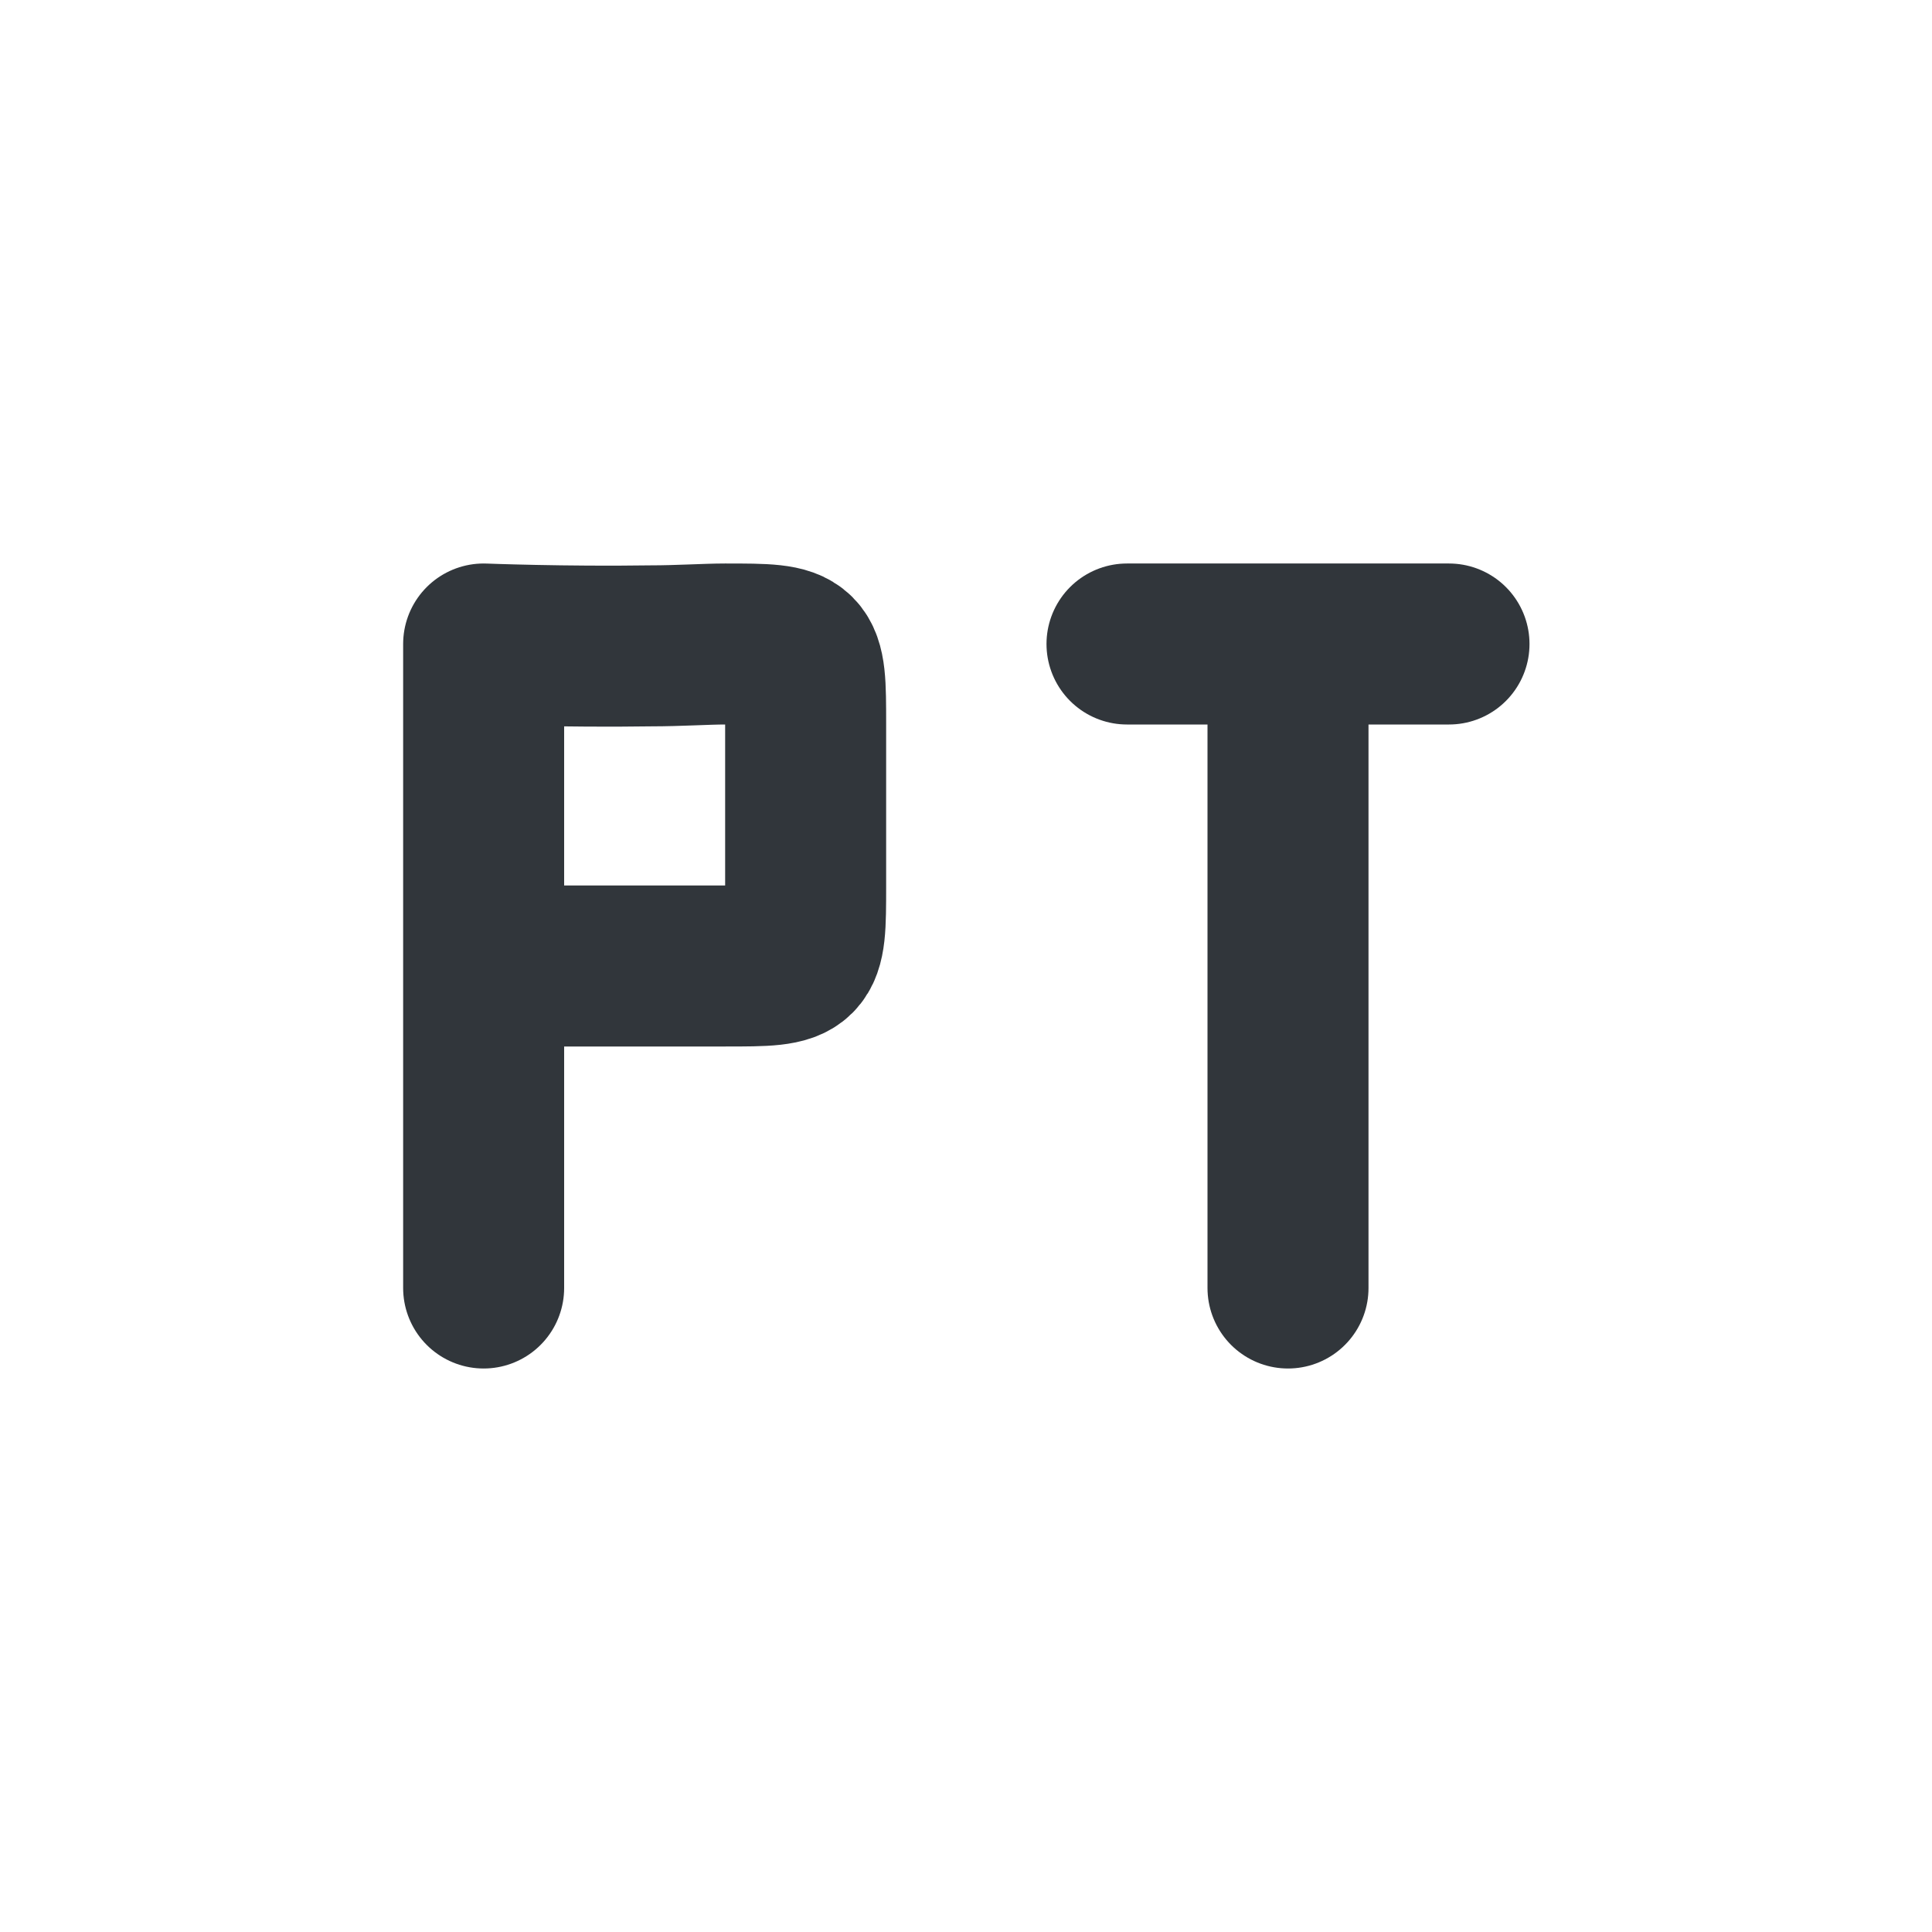
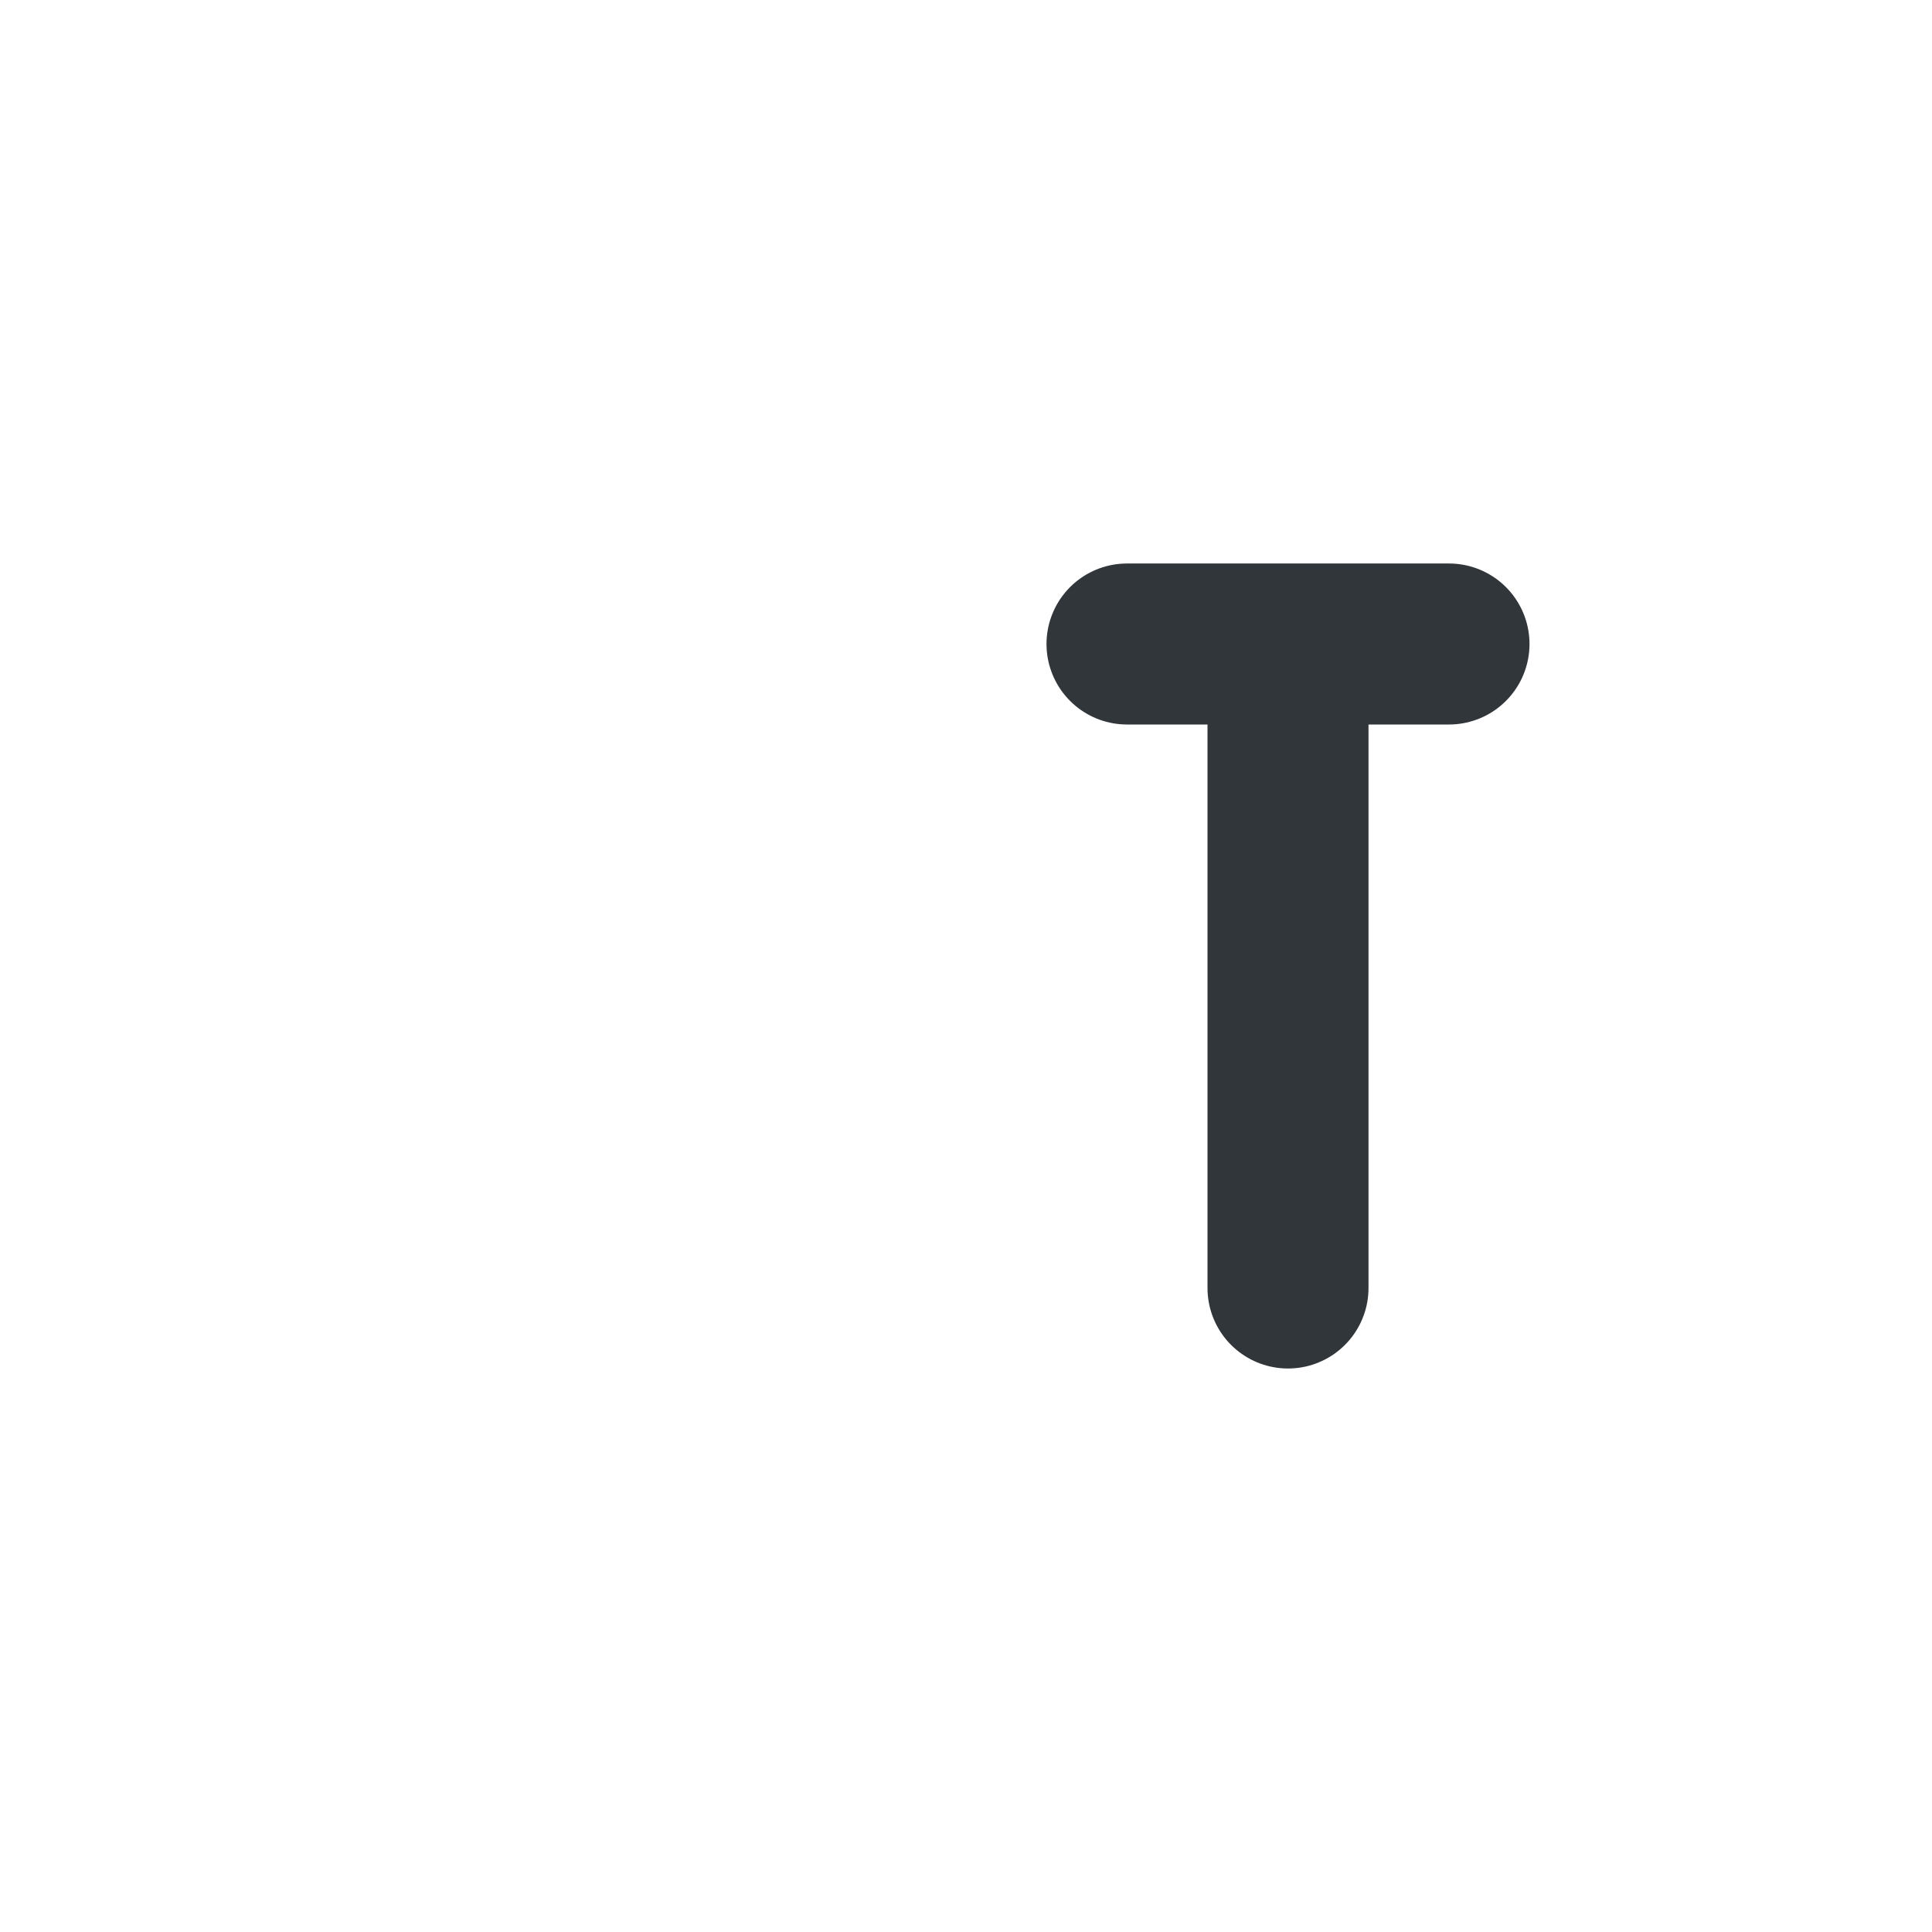
<svg xmlns="http://www.w3.org/2000/svg" width="12pt" height="12pt" version="1.1" viewBox="0 0 12 12">
  <g>
-     <path style="fill:none;stroke-width:2;stroke-linecap:round;stroke-linejoin:bevel;stroke:rgb(19.216%,21.176%,23.137%)" d="M 5.008 11 L 7.008 11 C 7.43 11 7.742 11 8.008 11 C 9.008 11 9.008 11 9.008 10 C 9.008 9.688 9.008 9.617 9.008 9 C 9.008 8.586 9.008 8.266 9.008 8 C 9.008 7 9.008 7 8.008 7 C 7.773 7 7.43 7.023 7.086 7.023 C 6.008 7.039 5.008 7 5.008 7 M 5.008 15 L 5.008 7" transform="matrix(0.5,0,0,0.5,0.5,0.5)" />
    <path style="fill:none;stroke-width:2;stroke-linecap:round;stroke:rgb(19.216%,21.176%,23.137%)" d="M 13 7 L 17 7 M 15 15 L 15 7" transform="matrix(0.5,0,0,0.5,0.5,0.5)" />
  </g>
</svg>